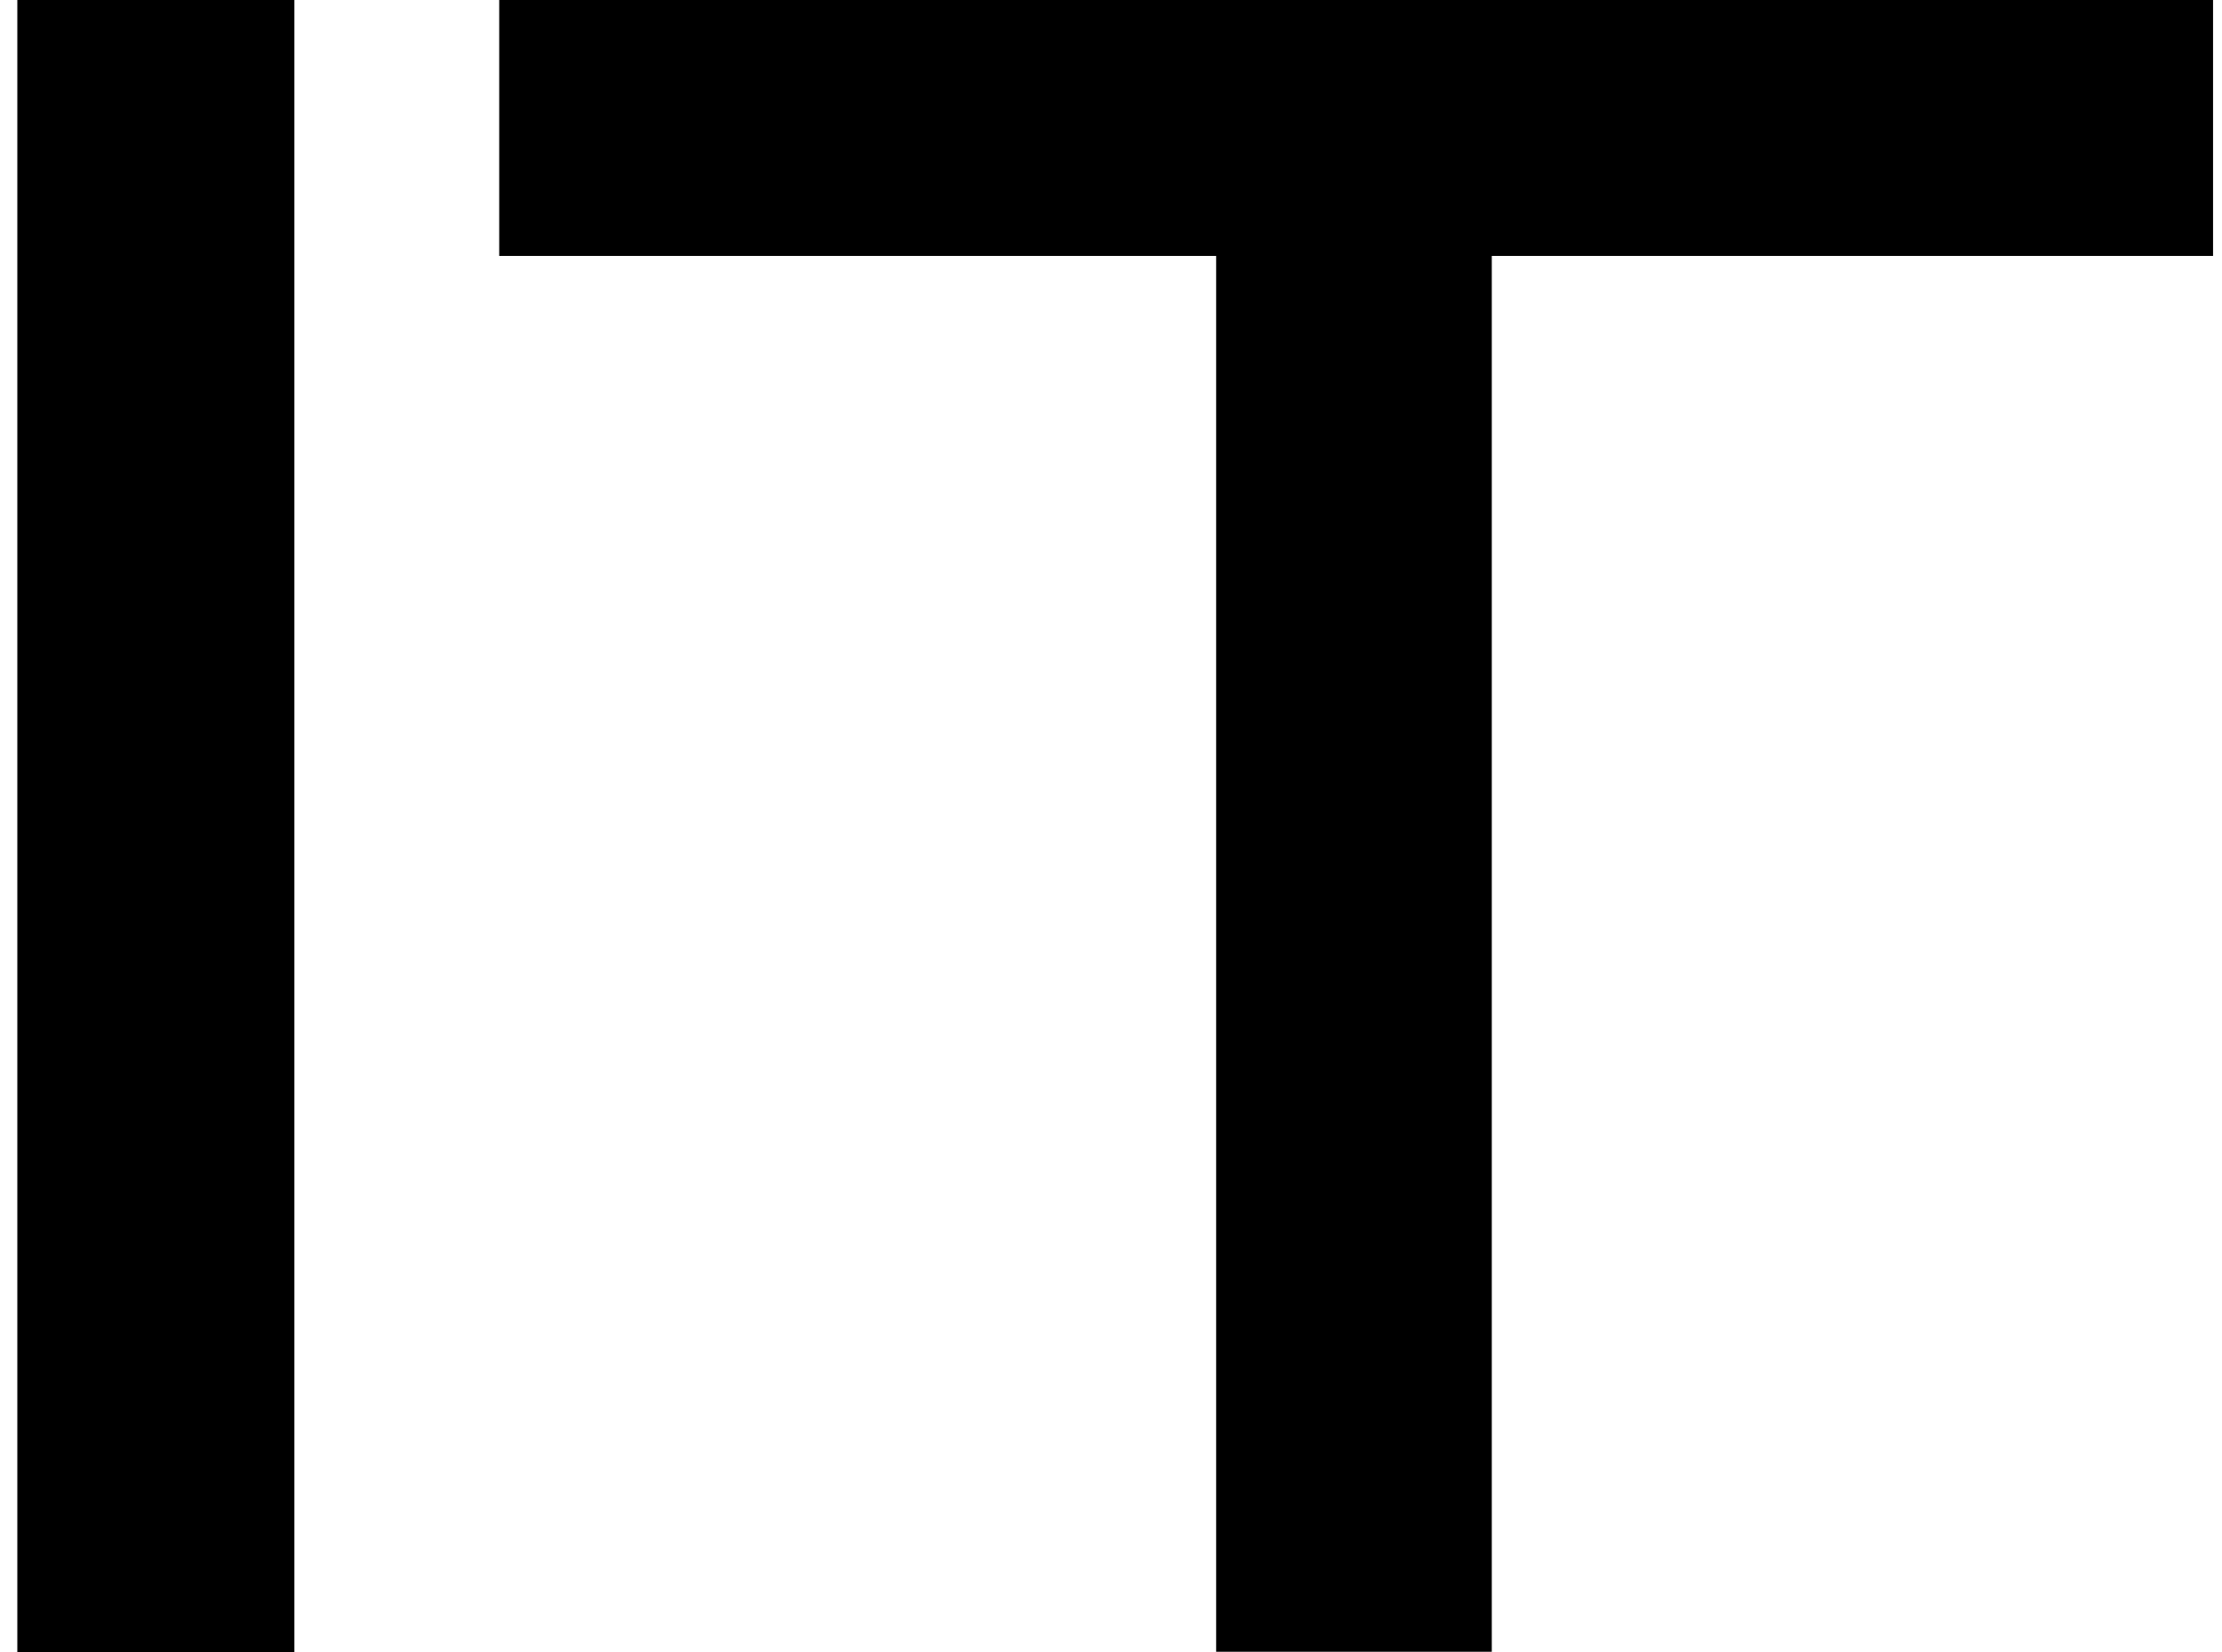
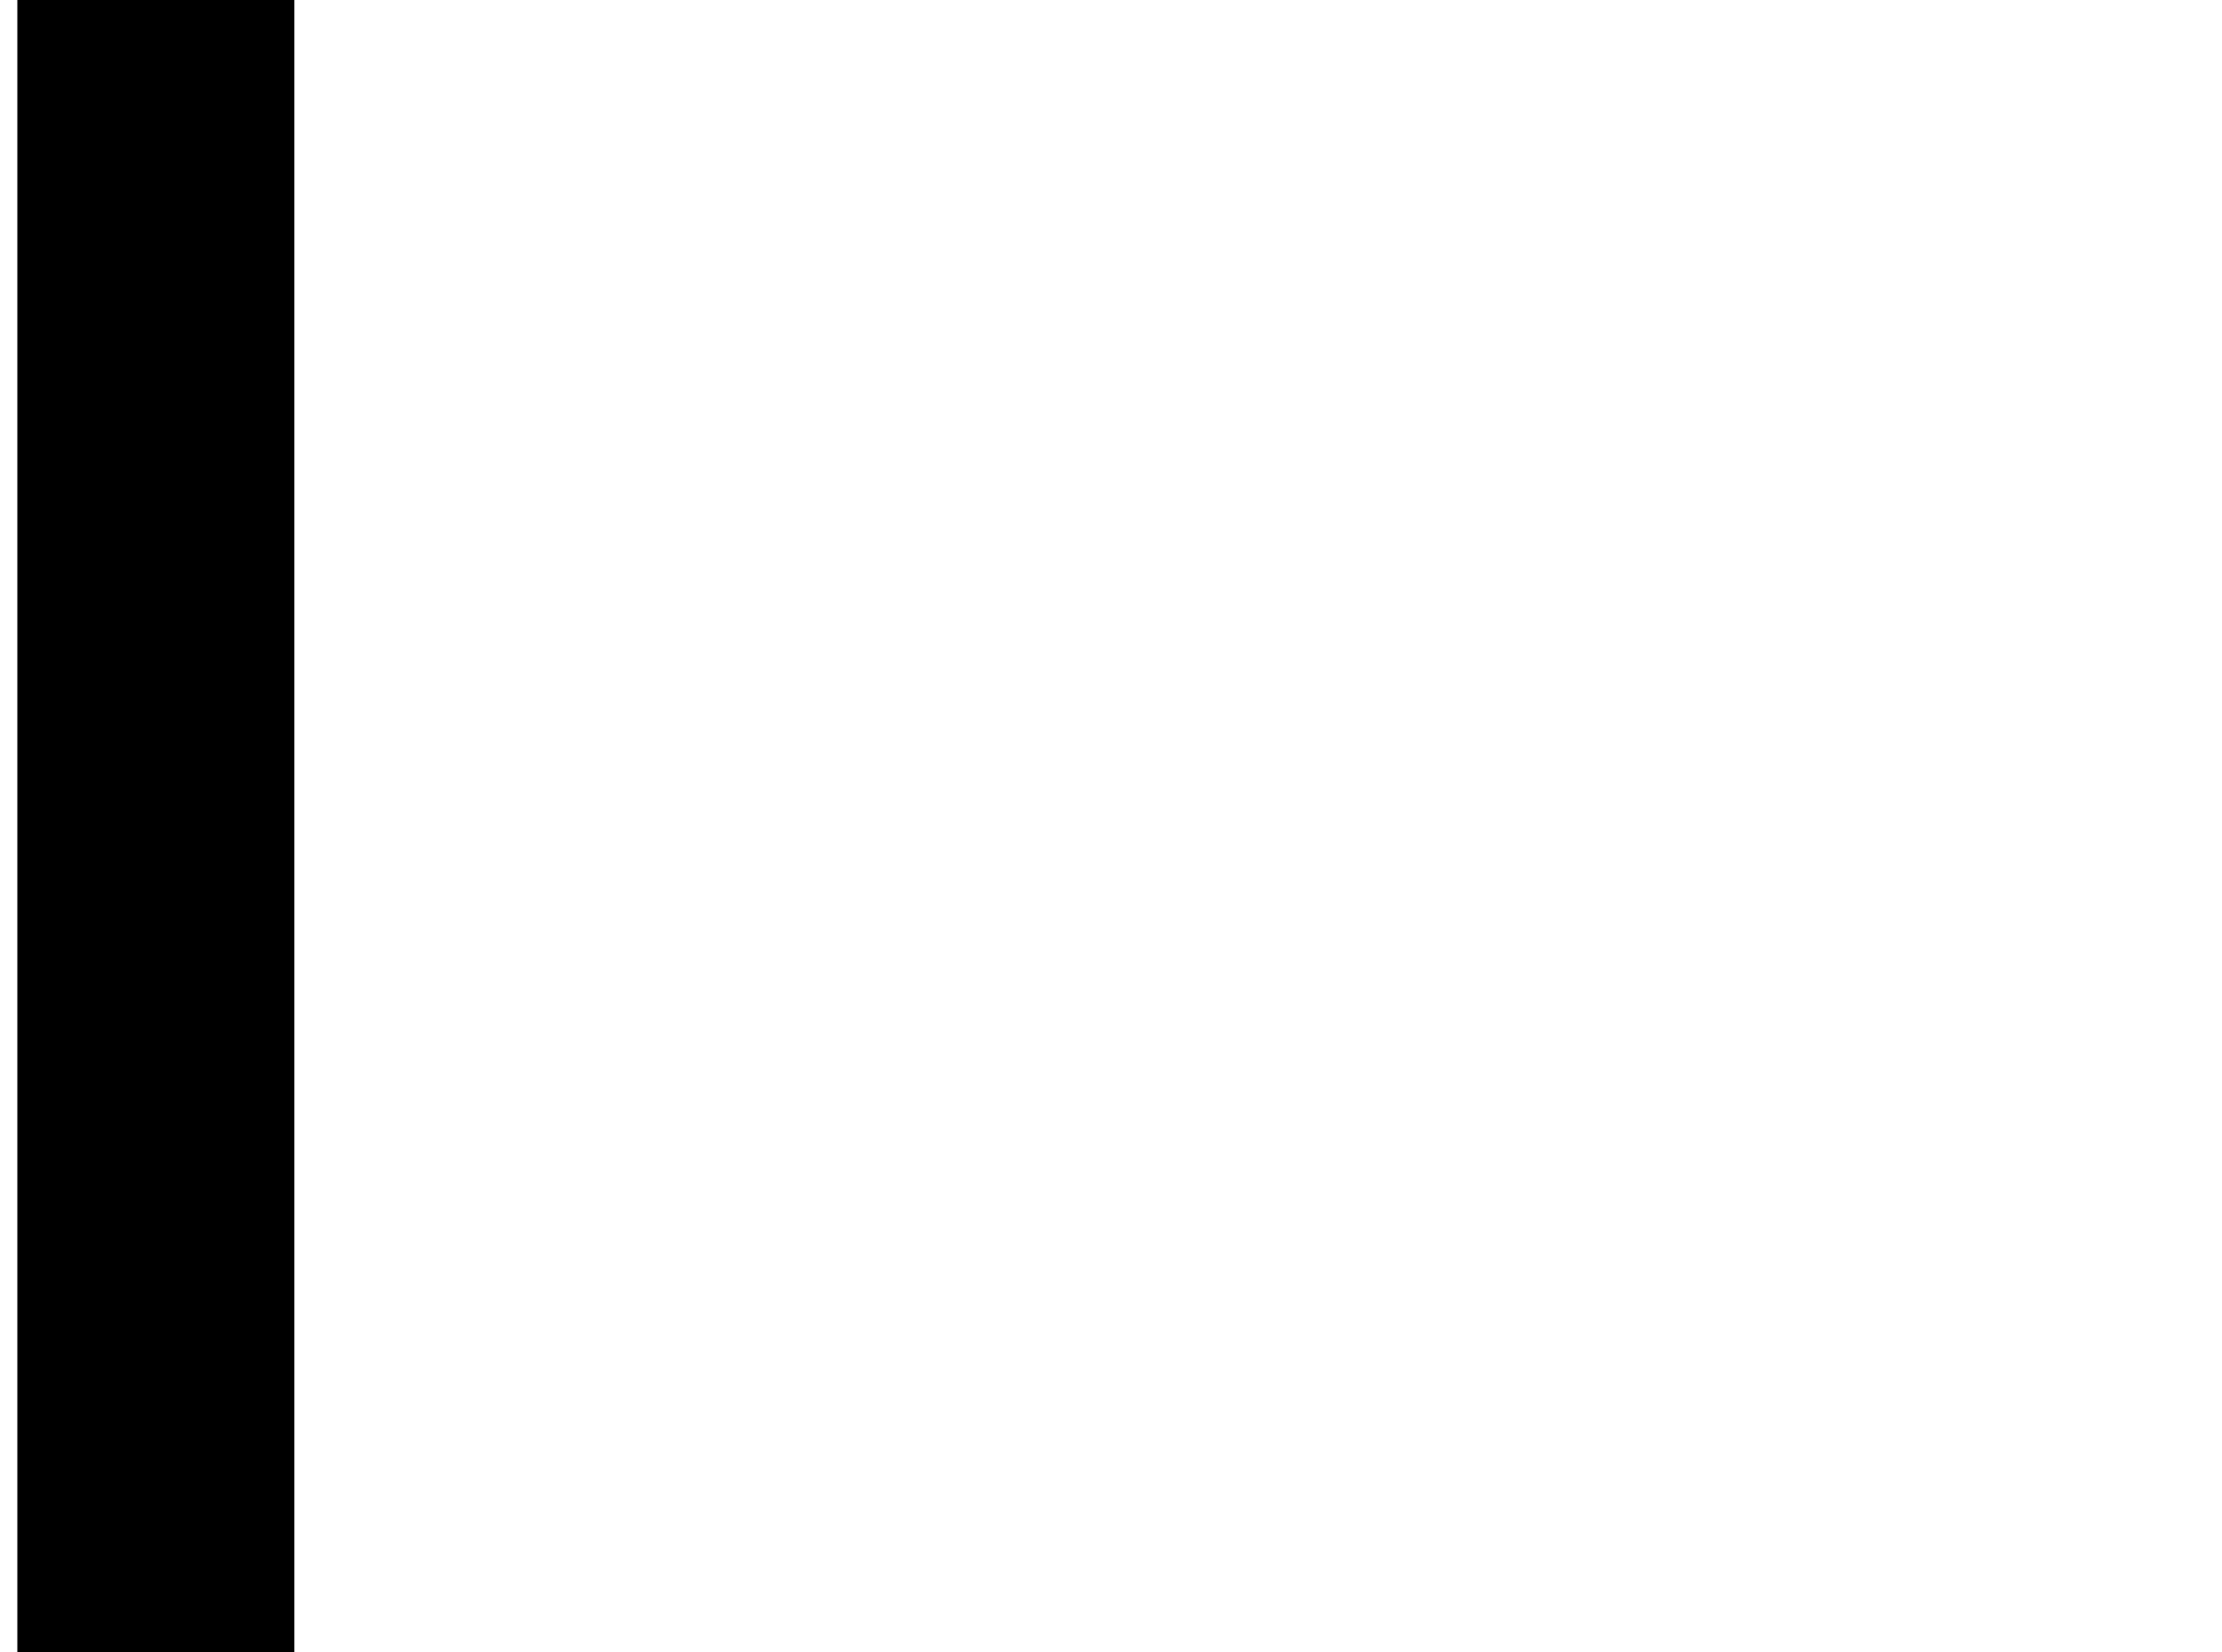
<svg xmlns="http://www.w3.org/2000/svg" width="78" height="58" viewBox="0 0 78 58" fill="none">
  <path d="M10.334 0H0.608V58H10.334V0Z" fill="black" />
-   <path d="M17.524 0V8.986H42.691V57.993H52.367V8.986H77.686V0H17.524Z" fill="black" />
</svg>